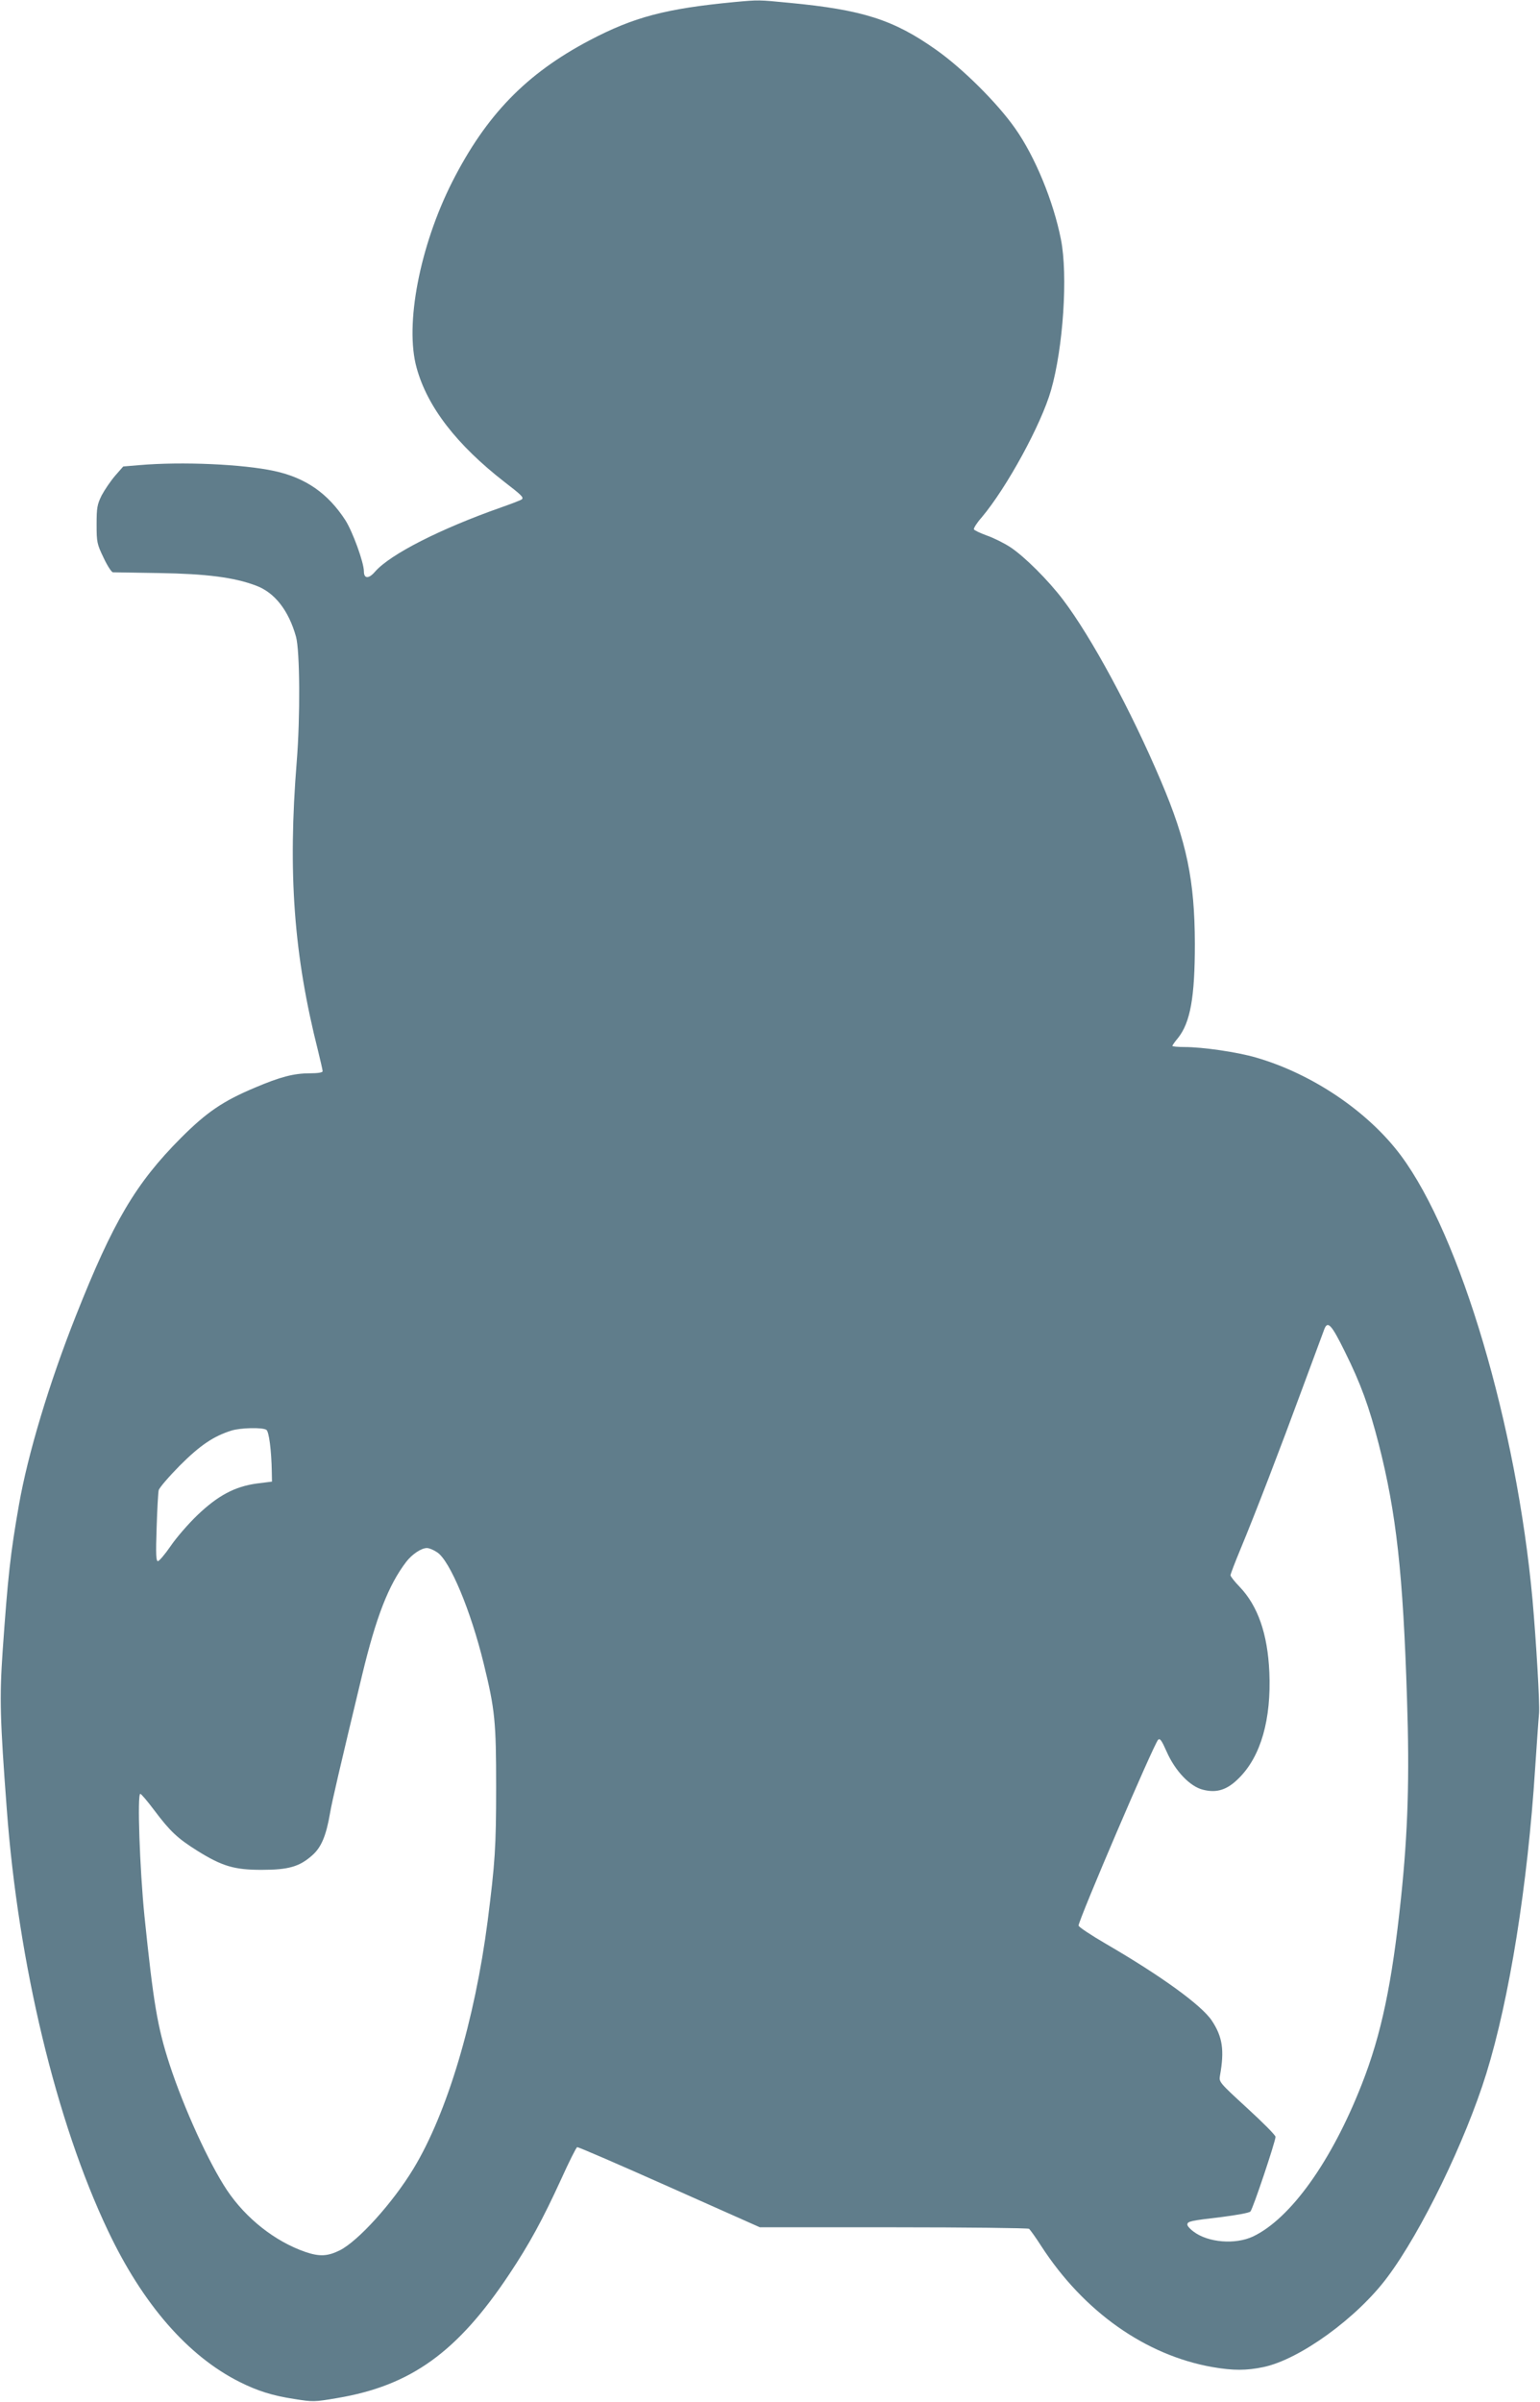
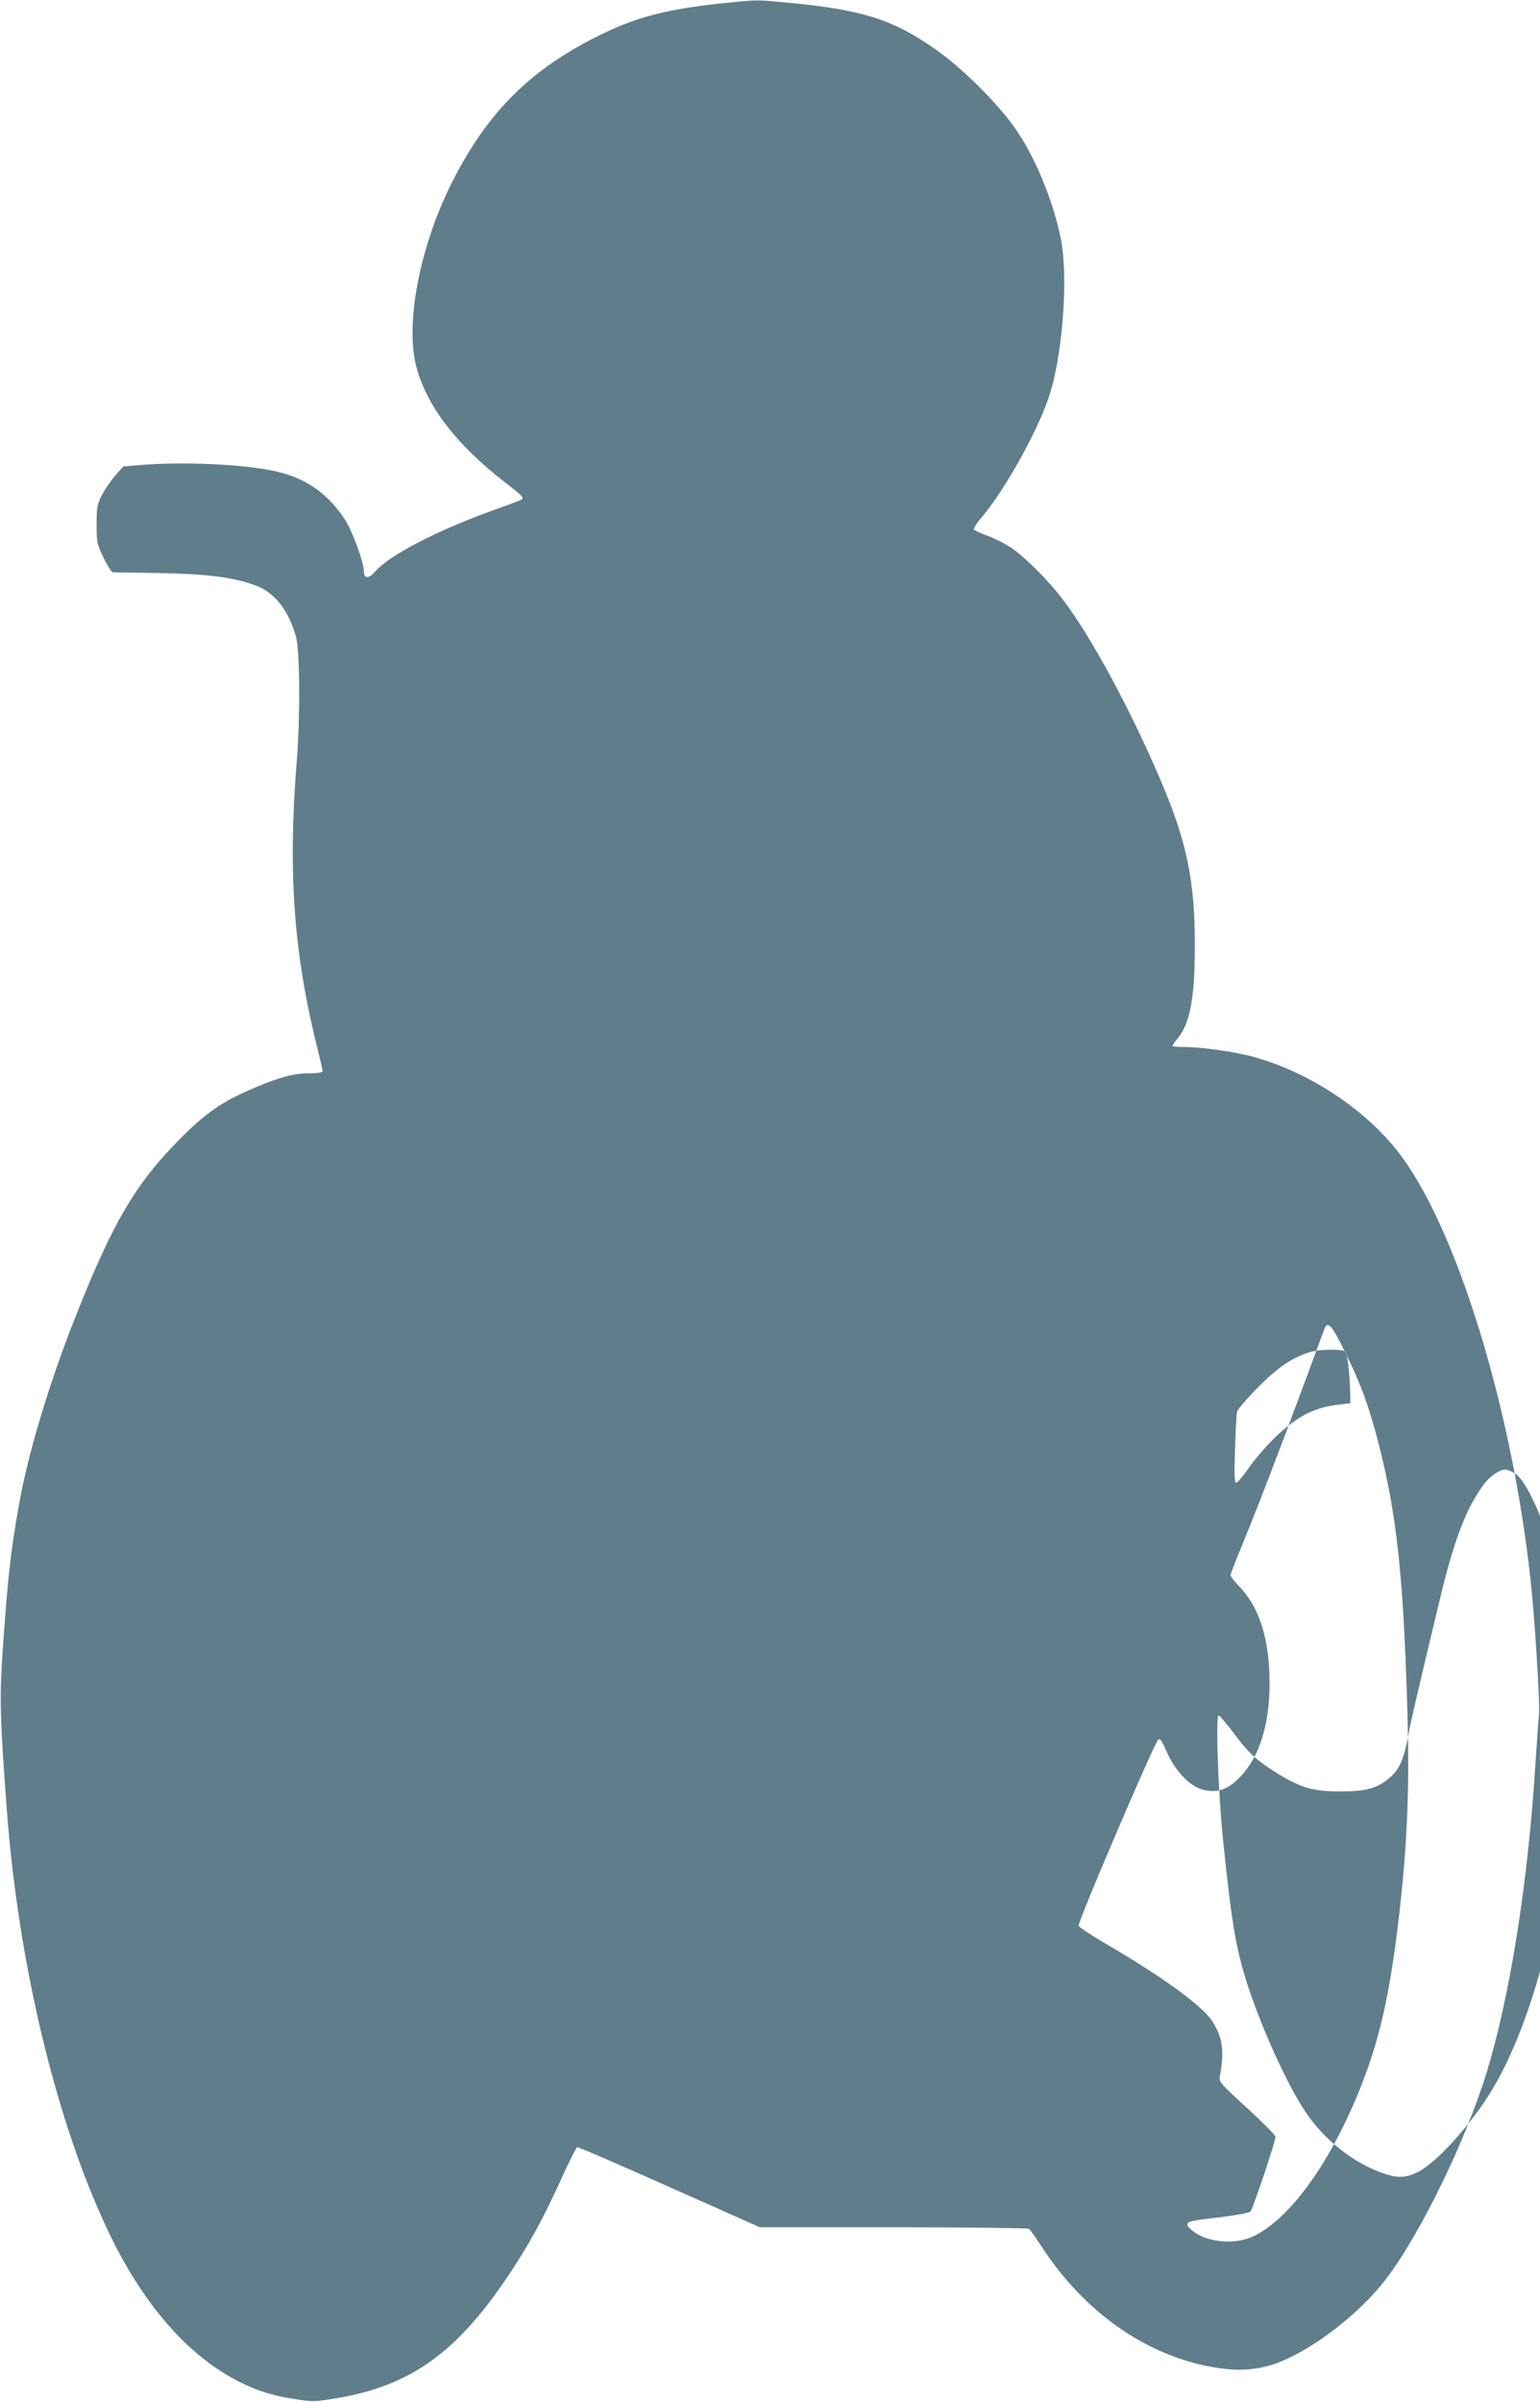
<svg xmlns="http://www.w3.org/2000/svg" version="1.0" width="821pt" height="1280pt" viewBox="0 0 821 1280" preserveAspectRatio="xMidYMid meet">
  <g transform="translate(0,1280) scale(0.1,-0.1)" fill="#607d8b" stroke="none">
-     <path d="M3915 12789 c-367 -35 -536 -80 -772 -204 -338 -178 -551 -398 -732 -754 -173 -342 -254 -761 -190 -991 57 -208 213 -410 469 -609 91 -70 103 -82 92 -92 -4 -4 -53 -23 -110 -43 -324 -114 -590 -249 -672 -342 -34 -40 -60 -39 -60 1 0 47 -60 212 -99 273 -93 143 -212 226 -379 262 -167 36 -491 51 -721 31 l-84 -7 -43 -49 c-24 -28 -56 -75 -72 -105 -24 -49 -27 -66 -27 -155 0 -95 2 -104 37 -177 20 -43 43 -78 50 -78 7 0 119 -2 248 -4 250 -4 399 -23 515 -67 100 -37 174 -133 213 -272 21 -77 23 -429 4 -664 -48 -596 -16 -1032 114 -1545 13 -53 24 -101 24 -107 0 -7 -26 -11 -68 -11 -85 0 -158 -19 -292 -76 -172 -72 -259 -132 -395 -268 -242 -243 -362 -447 -560 -947 -143 -360 -257 -740 -304 -1009 -46 -261 -59 -383 -87 -780 -17 -249 -14 -362 22 -840 61 -824 264 -1668 539 -2247 186 -393 427 -669 702 -807 96 -48 174 -73 292 -91 99 -16 107 -16 229 5 393 66 641 245 917 660 106 159 178 291 276 505 42 93 81 171 86 172 5 2 226 -94 491 -212 l483 -215 712 0 c392 0 717 -4 723 -8 5 -4 35 -45 65 -92 227 -350 556 -582 913 -645 110 -19 181 -19 271 0 193 40 500 262 662 480 181 242 415 724 527 1085 123 398 220 1002 260 1625 9 132 18 265 21 295 4 53 -15 379 -35 605 -85 929 -384 1939 -701 2366 -174 234 -472 436 -773 523 -99 29 -284 56 -382 56 -35 0 -64 3 -64 6 0 3 13 22 30 42 66 83 90 217 90 502 -1 338 -43 544 -181 868 -160 377 -371 767 -522 966 -78 103 -205 230 -281 280 -32 21 -88 49 -125 62 -36 13 -67 28 -69 33 -2 6 16 35 41 63 134 159 318 496 370 678 65 225 91 613 53 804 -40 203 -138 442 -245 593 -95 135 -279 318 -421 418 -226 160 -392 213 -783 250 -165 16 -161 16 -292 4z m3254 -7191 c86 -173 130 -295 181 -493 94 -367 130 -692 151 -1359 14 -419 5 -708 -32 -1061 -48 -457 -105 -729 -210 -995 -160 -408 -379 -714 -579 -809 -94 -44 -239 -33 -317 26 -18 13 -33 30 -33 37 0 18 15 21 185 41 77 10 145 22 151 29 13 12 134 374 134 398 0 9 -68 77 -151 153 -150 138 -151 139 -145 174 24 134 14 206 -44 293 -55 82 -269 237 -563 408 -81 47 -147 91 -147 98 0 30 401 967 424 990 10 10 19 -3 46 -64 45 -102 124 -185 193 -202 74 -19 130 -1 193 63 116 116 172 312 161 564 -9 203 -61 353 -159 455 -27 28 -48 55 -48 61 0 6 24 69 54 141 78 188 209 528 330 857 59 159 111 300 116 313 18 47 38 26 109 -118z m-5749 -418 c14 -9 27 -108 29 -225 l1 -51 -80 -10 c-118 -16 -208 -64 -318 -169 -48 -46 -112 -120 -142 -164 -30 -44 -61 -80 -68 -81 -10 0 -12 35 -7 178 3 97 8 187 11 200 3 13 53 71 112 131 108 108 180 157 276 187 48 15 165 18 186 4z m911 -653 c68 -45 179 -311 248 -594 60 -245 66 -309 66 -658 0 -319 -6 -403 -45 -711 -69 -533 -217 -1027 -396 -1322 -111 -183 -295 -386 -393 -435 -65 -32 -108 -34 -184 -8 -161 56 -316 178 -417 329 -96 144 -229 435 -306 670 -65 200 -86 327 -134 792 -25 250 -39 650 -22 650 5 0 38 -39 74 -87 85 -113 124 -150 231 -217 132 -82 196 -101 342 -101 143 0 201 17 268 76 50 43 76 106 97 229 10 59 51 236 171 735 74 307 140 478 235 602 31 40 80 73 110 73 12 0 36 -10 55 -23z" />
+     <path d="M3915 12789 c-367 -35 -536 -80 -772 -204 -338 -178 -551 -398 -732 -754 -173 -342 -254 -761 -190 -991 57 -208 213 -410 469 -609 91 -70 103 -82 92 -92 -4 -4 -53 -23 -110 -43 -324 -114 -590 -249 -672 -342 -34 -40 -60 -39 -60 1 0 47 -60 212 -99 273 -93 143 -212 226 -379 262 -167 36 -491 51 -721 31 l-84 -7 -43 -49 c-24 -28 -56 -75 -72 -105 -24 -49 -27 -66 -27 -155 0 -95 2 -104 37 -177 20 -43 43 -78 50 -78 7 0 119 -2 248 -4 250 -4 399 -23 515 -67 100 -37 174 -133 213 -272 21 -77 23 -429 4 -664 -48 -596 -16 -1032 114 -1545 13 -53 24 -101 24 -107 0 -7 -26 -11 -68 -11 -85 0 -158 -19 -292 -76 -172 -72 -259 -132 -395 -268 -242 -243 -362 -447 -560 -947 -143 -360 -257 -740 -304 -1009 -46 -261 -59 -383 -87 -780 -17 -249 -14 -362 22 -840 61 -824 264 -1668 539 -2247 186 -393 427 -669 702 -807 96 -48 174 -73 292 -91 99 -16 107 -16 229 5 393 66 641 245 917 660 106 159 178 291 276 505 42 93 81 171 86 172 5 2 226 -94 491 -212 l483 -215 712 0 c392 0 717 -4 723 -8 5 -4 35 -45 65 -92 227 -350 556 -582 913 -645 110 -19 181 -19 271 0 193 40 500 262 662 480 181 242 415 724 527 1085 123 398 220 1002 260 1625 9 132 18 265 21 295 4 53 -15 379 -35 605 -85 929 -384 1939 -701 2366 -174 234 -472 436 -773 523 -99 29 -284 56 -382 56 -35 0 -64 3 -64 6 0 3 13 22 30 42 66 83 90 217 90 502 -1 338 -43 544 -181 868 -160 377 -371 767 -522 966 -78 103 -205 230 -281 280 -32 21 -88 49 -125 62 -36 13 -67 28 -69 33 -2 6 16 35 41 63 134 159 318 496 370 678 65 225 91 613 53 804 -40 203 -138 442 -245 593 -95 135 -279 318 -421 418 -226 160 -392 213 -783 250 -165 16 -161 16 -292 4z m3254 -7191 c86 -173 130 -295 181 -493 94 -367 130 -692 151 -1359 14 -419 5 -708 -32 -1061 -48 -457 -105 -729 -210 -995 -160 -408 -379 -714 -579 -809 -94 -44 -239 -33 -317 26 -18 13 -33 30 -33 37 0 18 15 21 185 41 77 10 145 22 151 29 13 12 134 374 134 398 0 9 -68 77 -151 153 -150 138 -151 139 -145 174 24 134 14 206 -44 293 -55 82 -269 237 -563 408 -81 47 -147 91 -147 98 0 30 401 967 424 990 10 10 19 -3 46 -64 45 -102 124 -185 193 -202 74 -19 130 -1 193 63 116 116 172 312 161 564 -9 203 -61 353 -159 455 -27 28 -48 55 -48 61 0 6 24 69 54 141 78 188 209 528 330 857 59 159 111 300 116 313 18 47 38 26 109 -118z c14 -9 27 -108 29 -225 l1 -51 -80 -10 c-118 -16 -208 -64 -318 -169 -48 -46 -112 -120 -142 -164 -30 -44 -61 -80 -68 -81 -10 0 -12 35 -7 178 3 97 8 187 11 200 3 13 53 71 112 131 108 108 180 157 276 187 48 15 165 18 186 4z m911 -653 c68 -45 179 -311 248 -594 60 -245 66 -309 66 -658 0 -319 -6 -403 -45 -711 -69 -533 -217 -1027 -396 -1322 -111 -183 -295 -386 -393 -435 -65 -32 -108 -34 -184 -8 -161 56 -316 178 -417 329 -96 144 -229 435 -306 670 -65 200 -86 327 -134 792 -25 250 -39 650 -22 650 5 0 38 -39 74 -87 85 -113 124 -150 231 -217 132 -82 196 -101 342 -101 143 0 201 17 268 76 50 43 76 106 97 229 10 59 51 236 171 735 74 307 140 478 235 602 31 40 80 73 110 73 12 0 36 -10 55 -23z" />
  </g>
</svg>